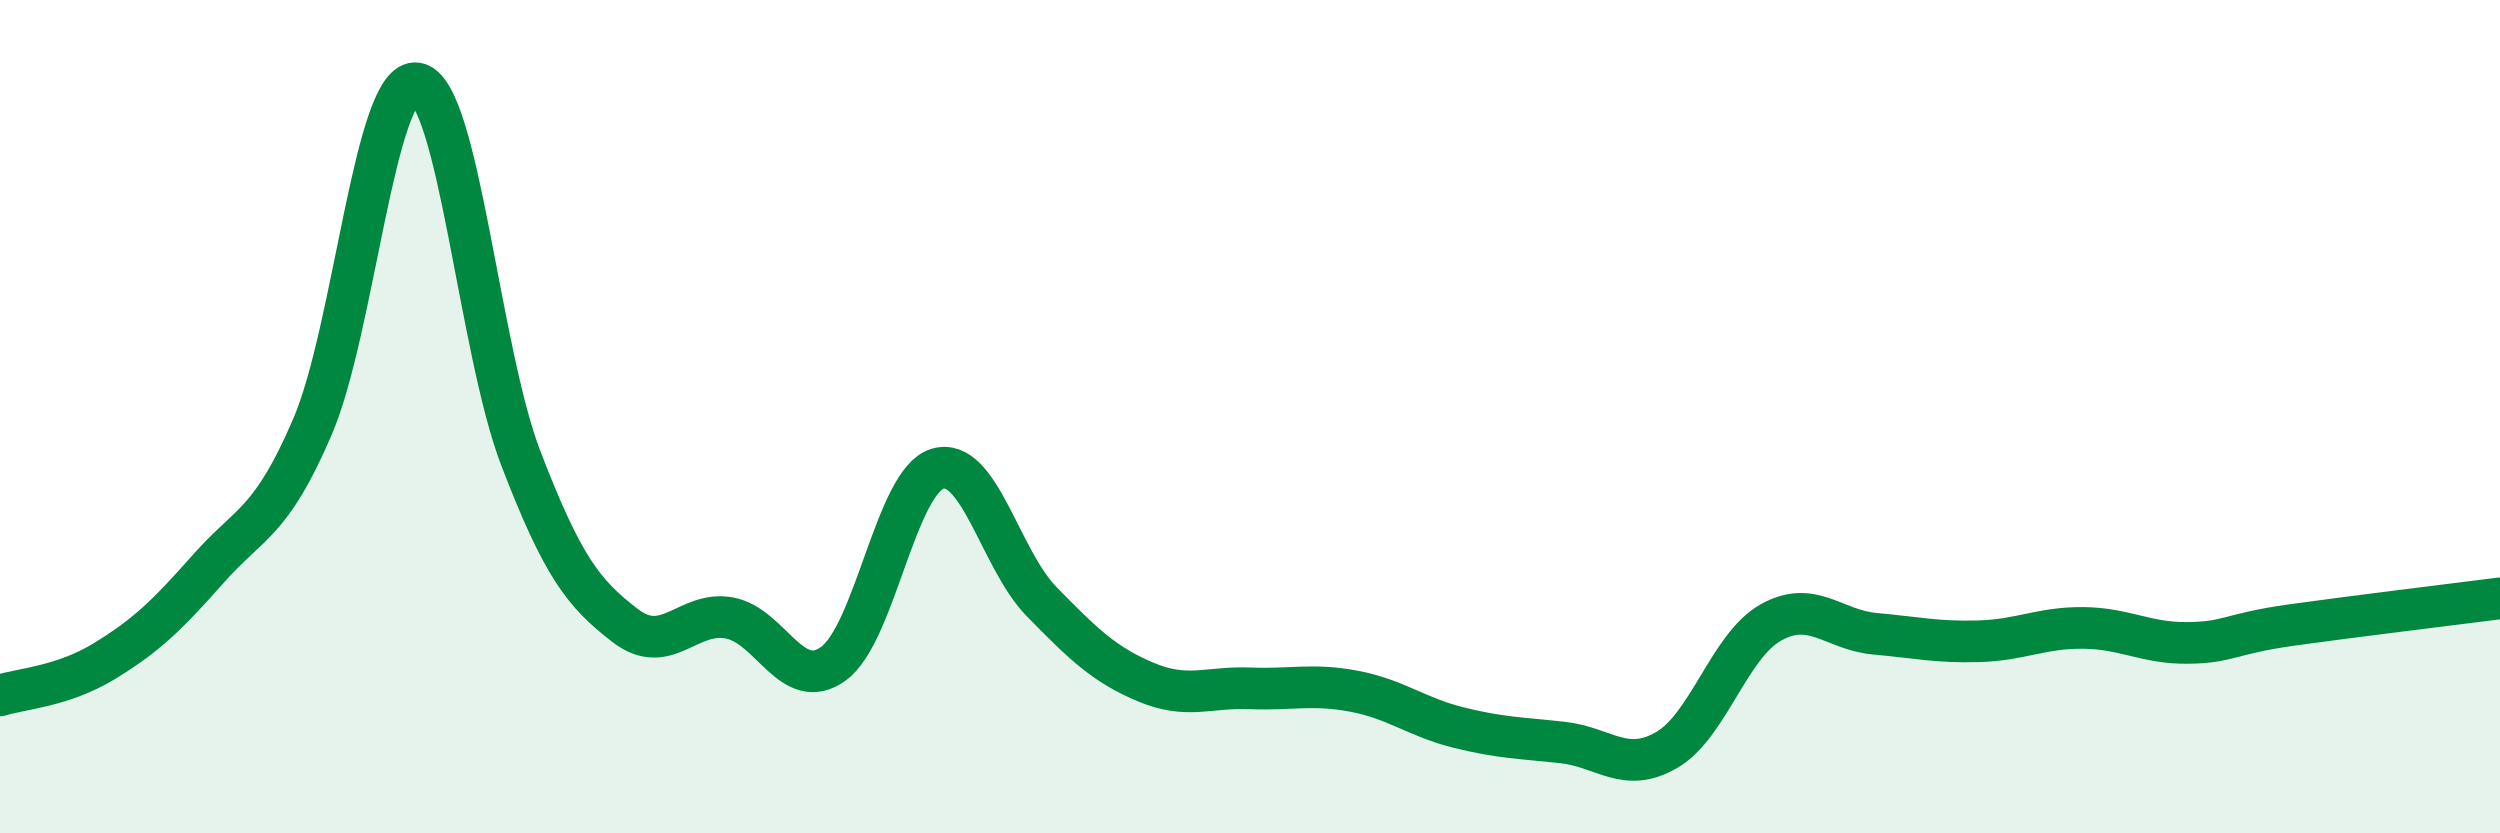
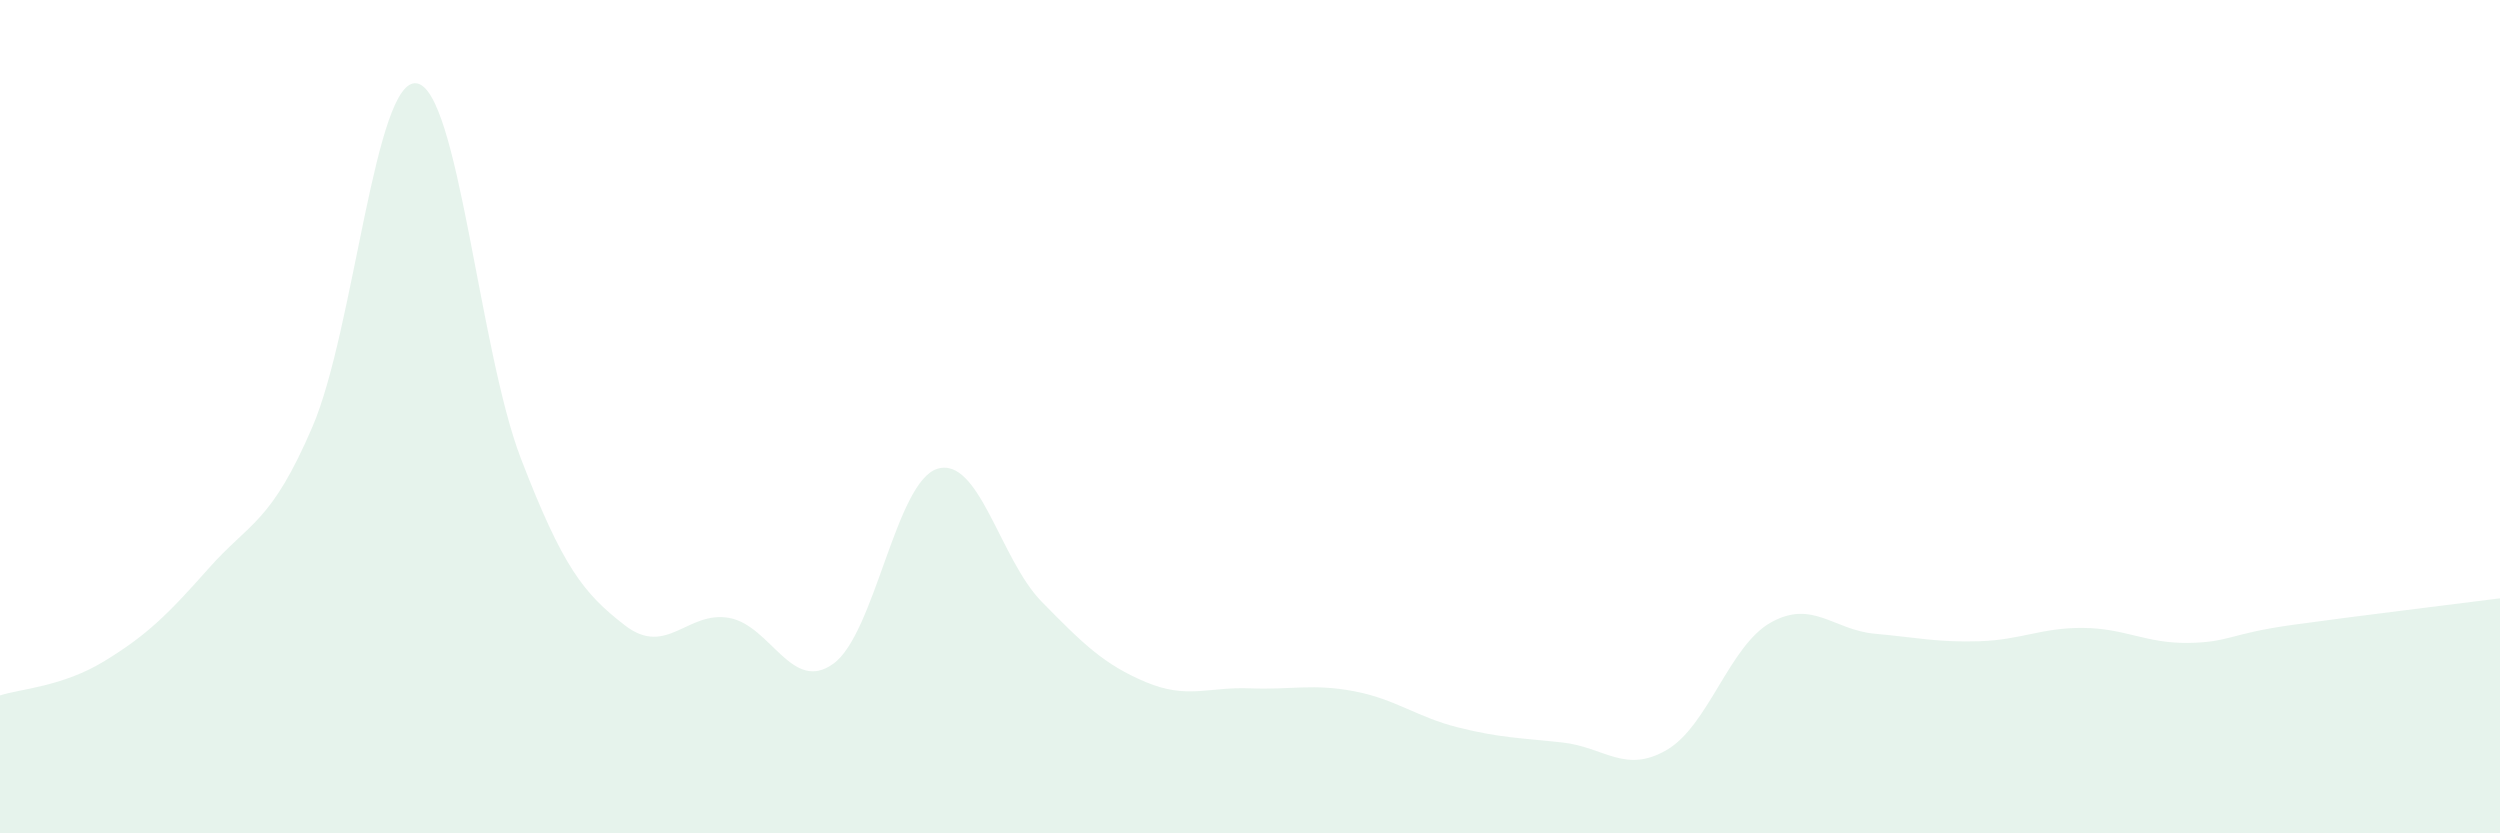
<svg xmlns="http://www.w3.org/2000/svg" width="60" height="20" viewBox="0 0 60 20">
  <path d="M 0,16.69 C 0.5,16.53 1.5,16.48 2.5,15.87 C 3.5,15.26 4,14.78 5,13.65 C 6,12.52 6.5,12.57 7.5,10.24 C 8.5,7.91 9,1.85 10,2 C 11,2.15 11.5,8.4 12.5,11 C 13.5,13.6 14,14.24 15,15.01 C 16,15.78 16.5,14.65 17.5,14.83 C 18.5,15.01 19,16.65 20,15.93 C 21,15.21 21.5,11.55 22.5,11.25 C 23.5,10.95 24,13.42 25,14.44 C 26,15.46 26.5,15.95 27.5,16.37 C 28.5,16.79 29,16.48 30,16.52 C 31,16.56 31.5,16.4 32.5,16.59 C 33.5,16.78 34,17.21 35,17.46 C 36,17.71 36.5,17.71 37.5,17.82 C 38.5,17.93 39,18.58 40,18 C 41,17.42 41.5,15.5 42.5,14.94 C 43.5,14.38 44,15.12 45,15.21 C 46,15.3 46.5,15.42 47.5,15.39 C 48.5,15.36 49,15.06 50,15.07 C 51,15.08 51.5,15.44 52.5,15.43 C 53.5,15.42 53.5,15.21 55,15 C 56.5,14.79 59,14.49 60,14.36L60 20L0 20Z" fill="#008740" opacity="0.1" stroke-linecap="round" stroke-linejoin="round" />
-   <path d="M 0,16.69 C 0.5,16.53 1.5,16.48 2.5,15.87 C 3.5,15.26 4,14.78 5,13.65 C 6,12.52 6.5,12.57 7.5,10.24 C 8.5,7.91 9,1.85 10,2 C 11,2.15 11.5,8.4 12.5,11 C 13.5,13.6 14,14.24 15,15.01 C 16,15.78 16.5,14.65 17.5,14.83 C 18.5,15.01 19,16.65 20,15.93 C 21,15.21 21.5,11.55 22.5,11.25 C 23.5,10.95 24,13.42 25,14.44 C 26,15.46 26.5,15.95 27.5,16.37 C 28.5,16.79 29,16.48 30,16.52 C 31,16.56 31.5,16.4 32.5,16.59 C 33.5,16.78 34,17.21 35,17.46 C 36,17.71 36.5,17.71 37.5,17.82 C 38.5,17.93 39,18.58 40,18 C 41,17.42 41.5,15.5 42.5,14.94 C 43.5,14.38 44,15.12 45,15.21 C 46,15.3 46.5,15.42 47.5,15.39 C 48.5,15.36 49,15.06 50,15.07 C 51,15.08 51.5,15.44 52.5,15.43 C 53.5,15.42 53.5,15.21 55,15 C 56.5,14.79 59,14.49 60,14.36" stroke="#008740" stroke-width="1" fill="none" stroke-linecap="round" stroke-linejoin="round" />
</svg>